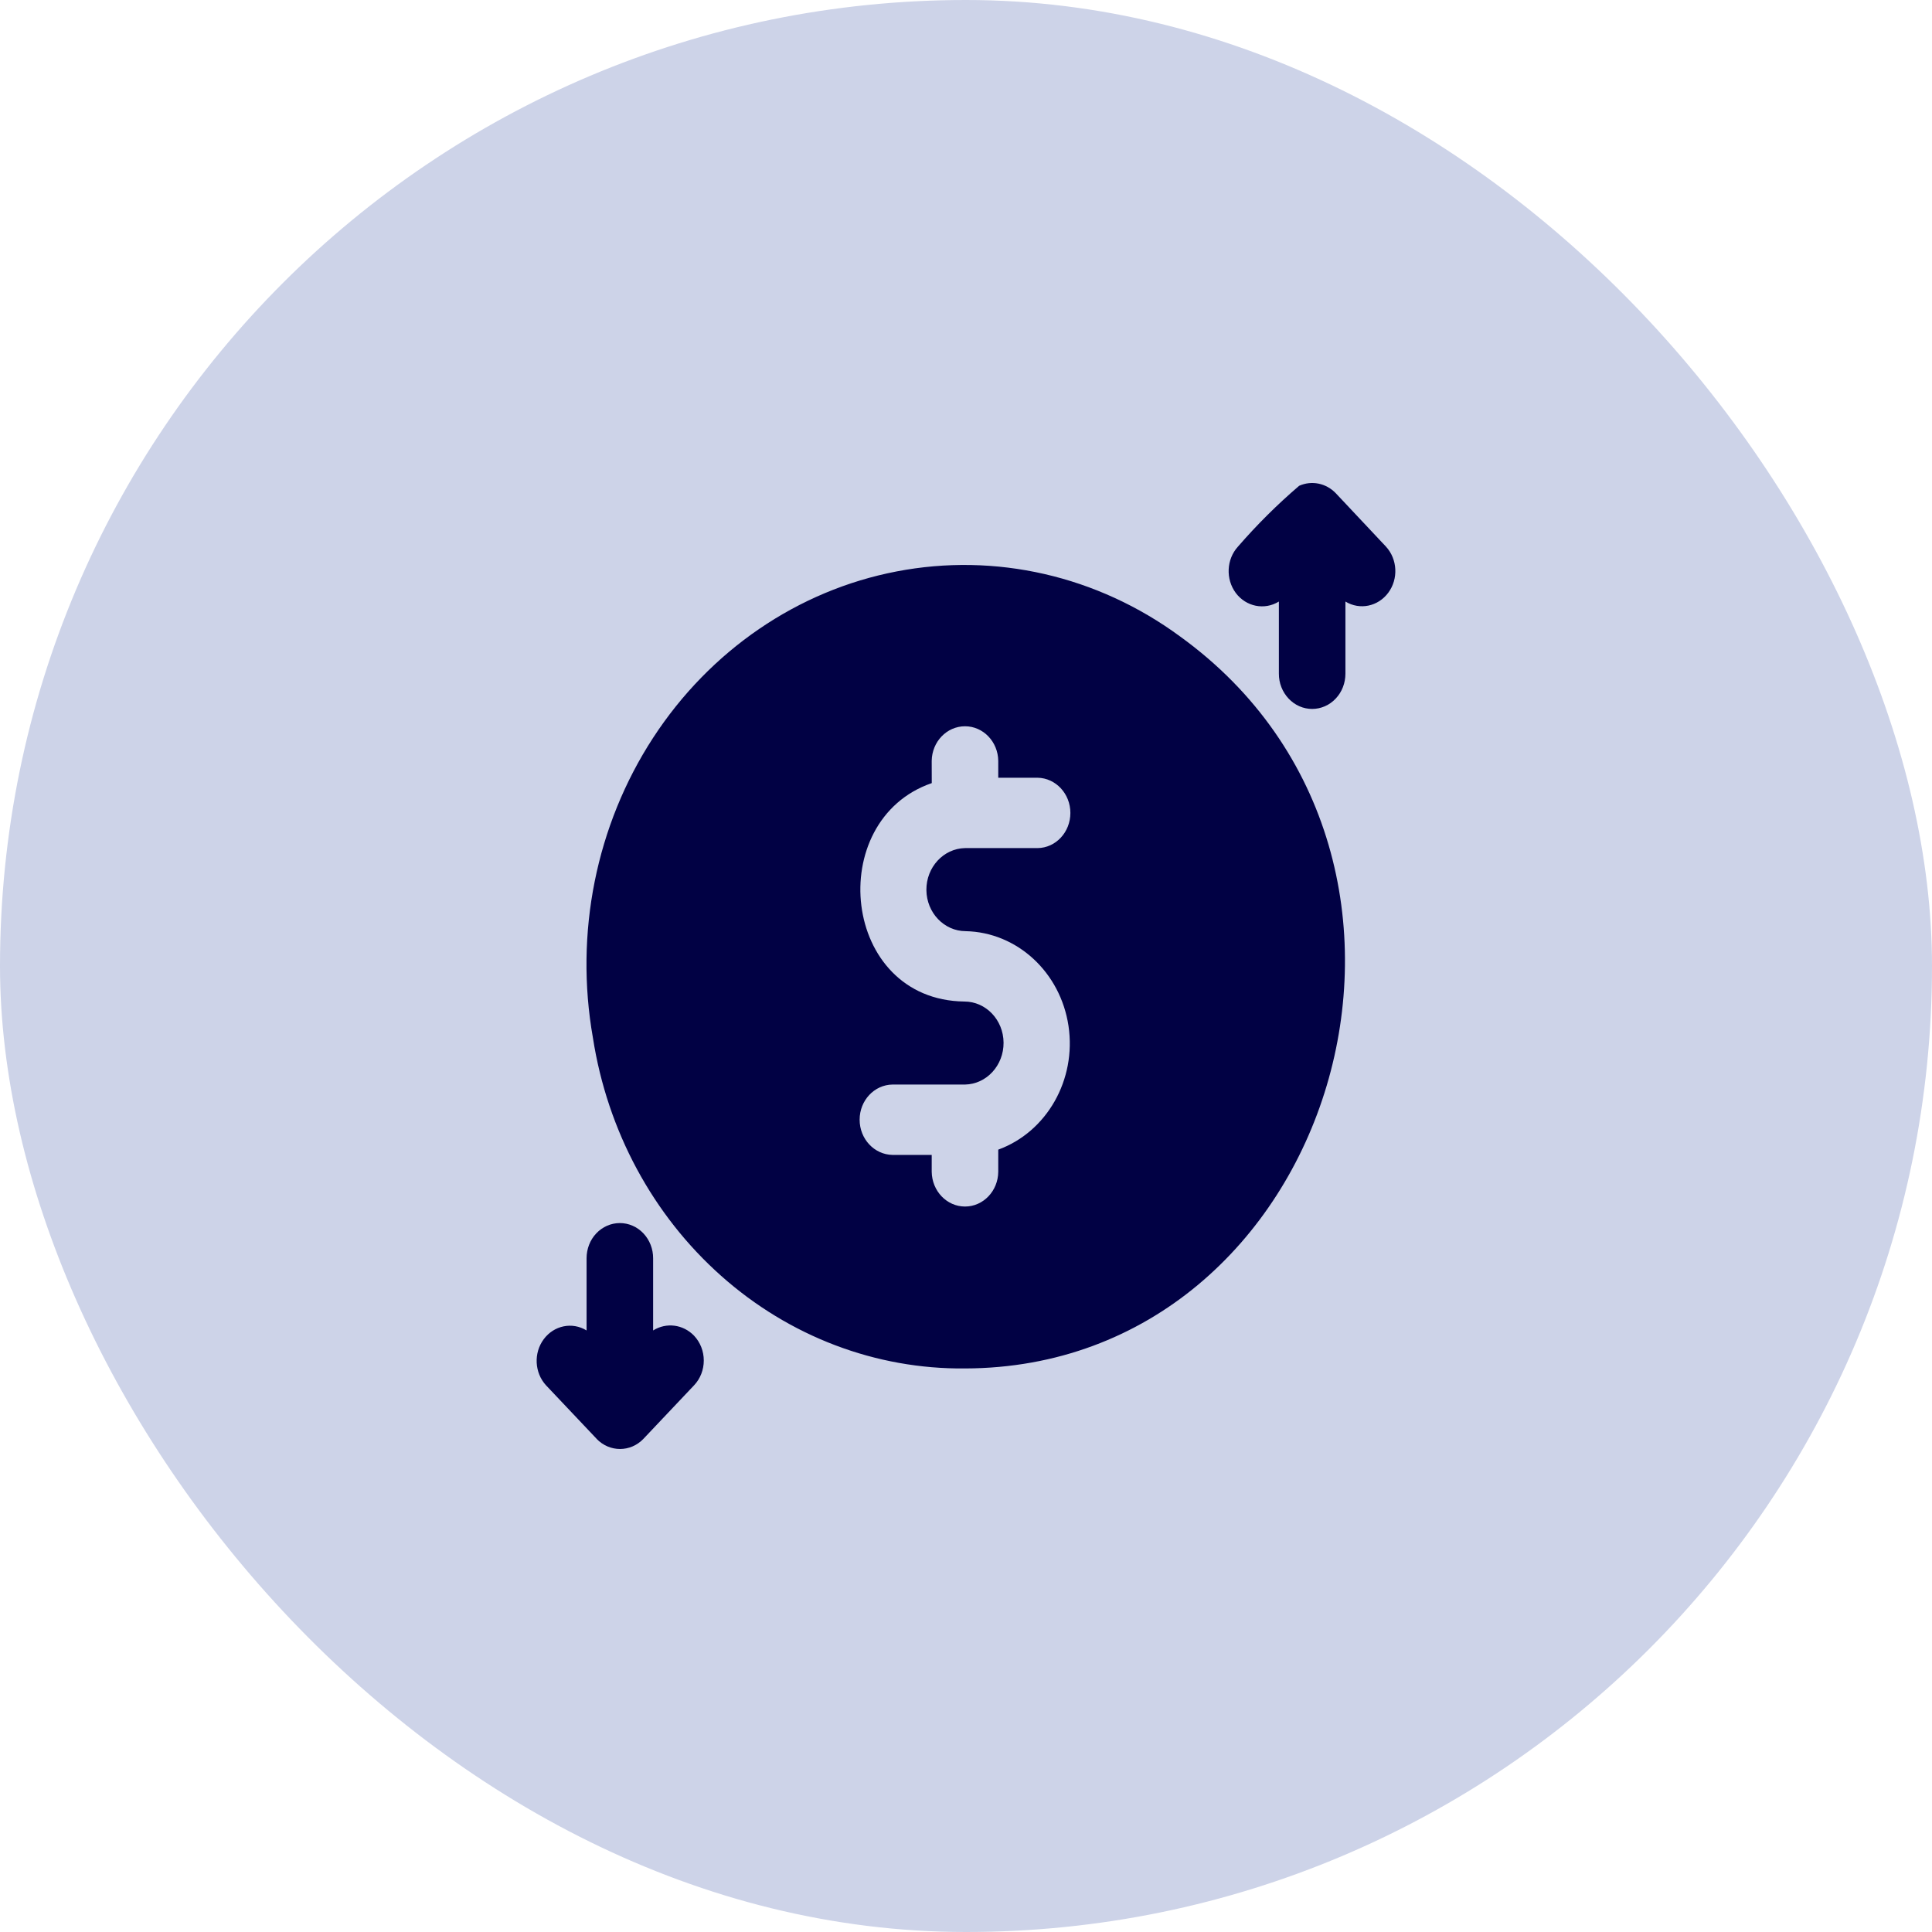
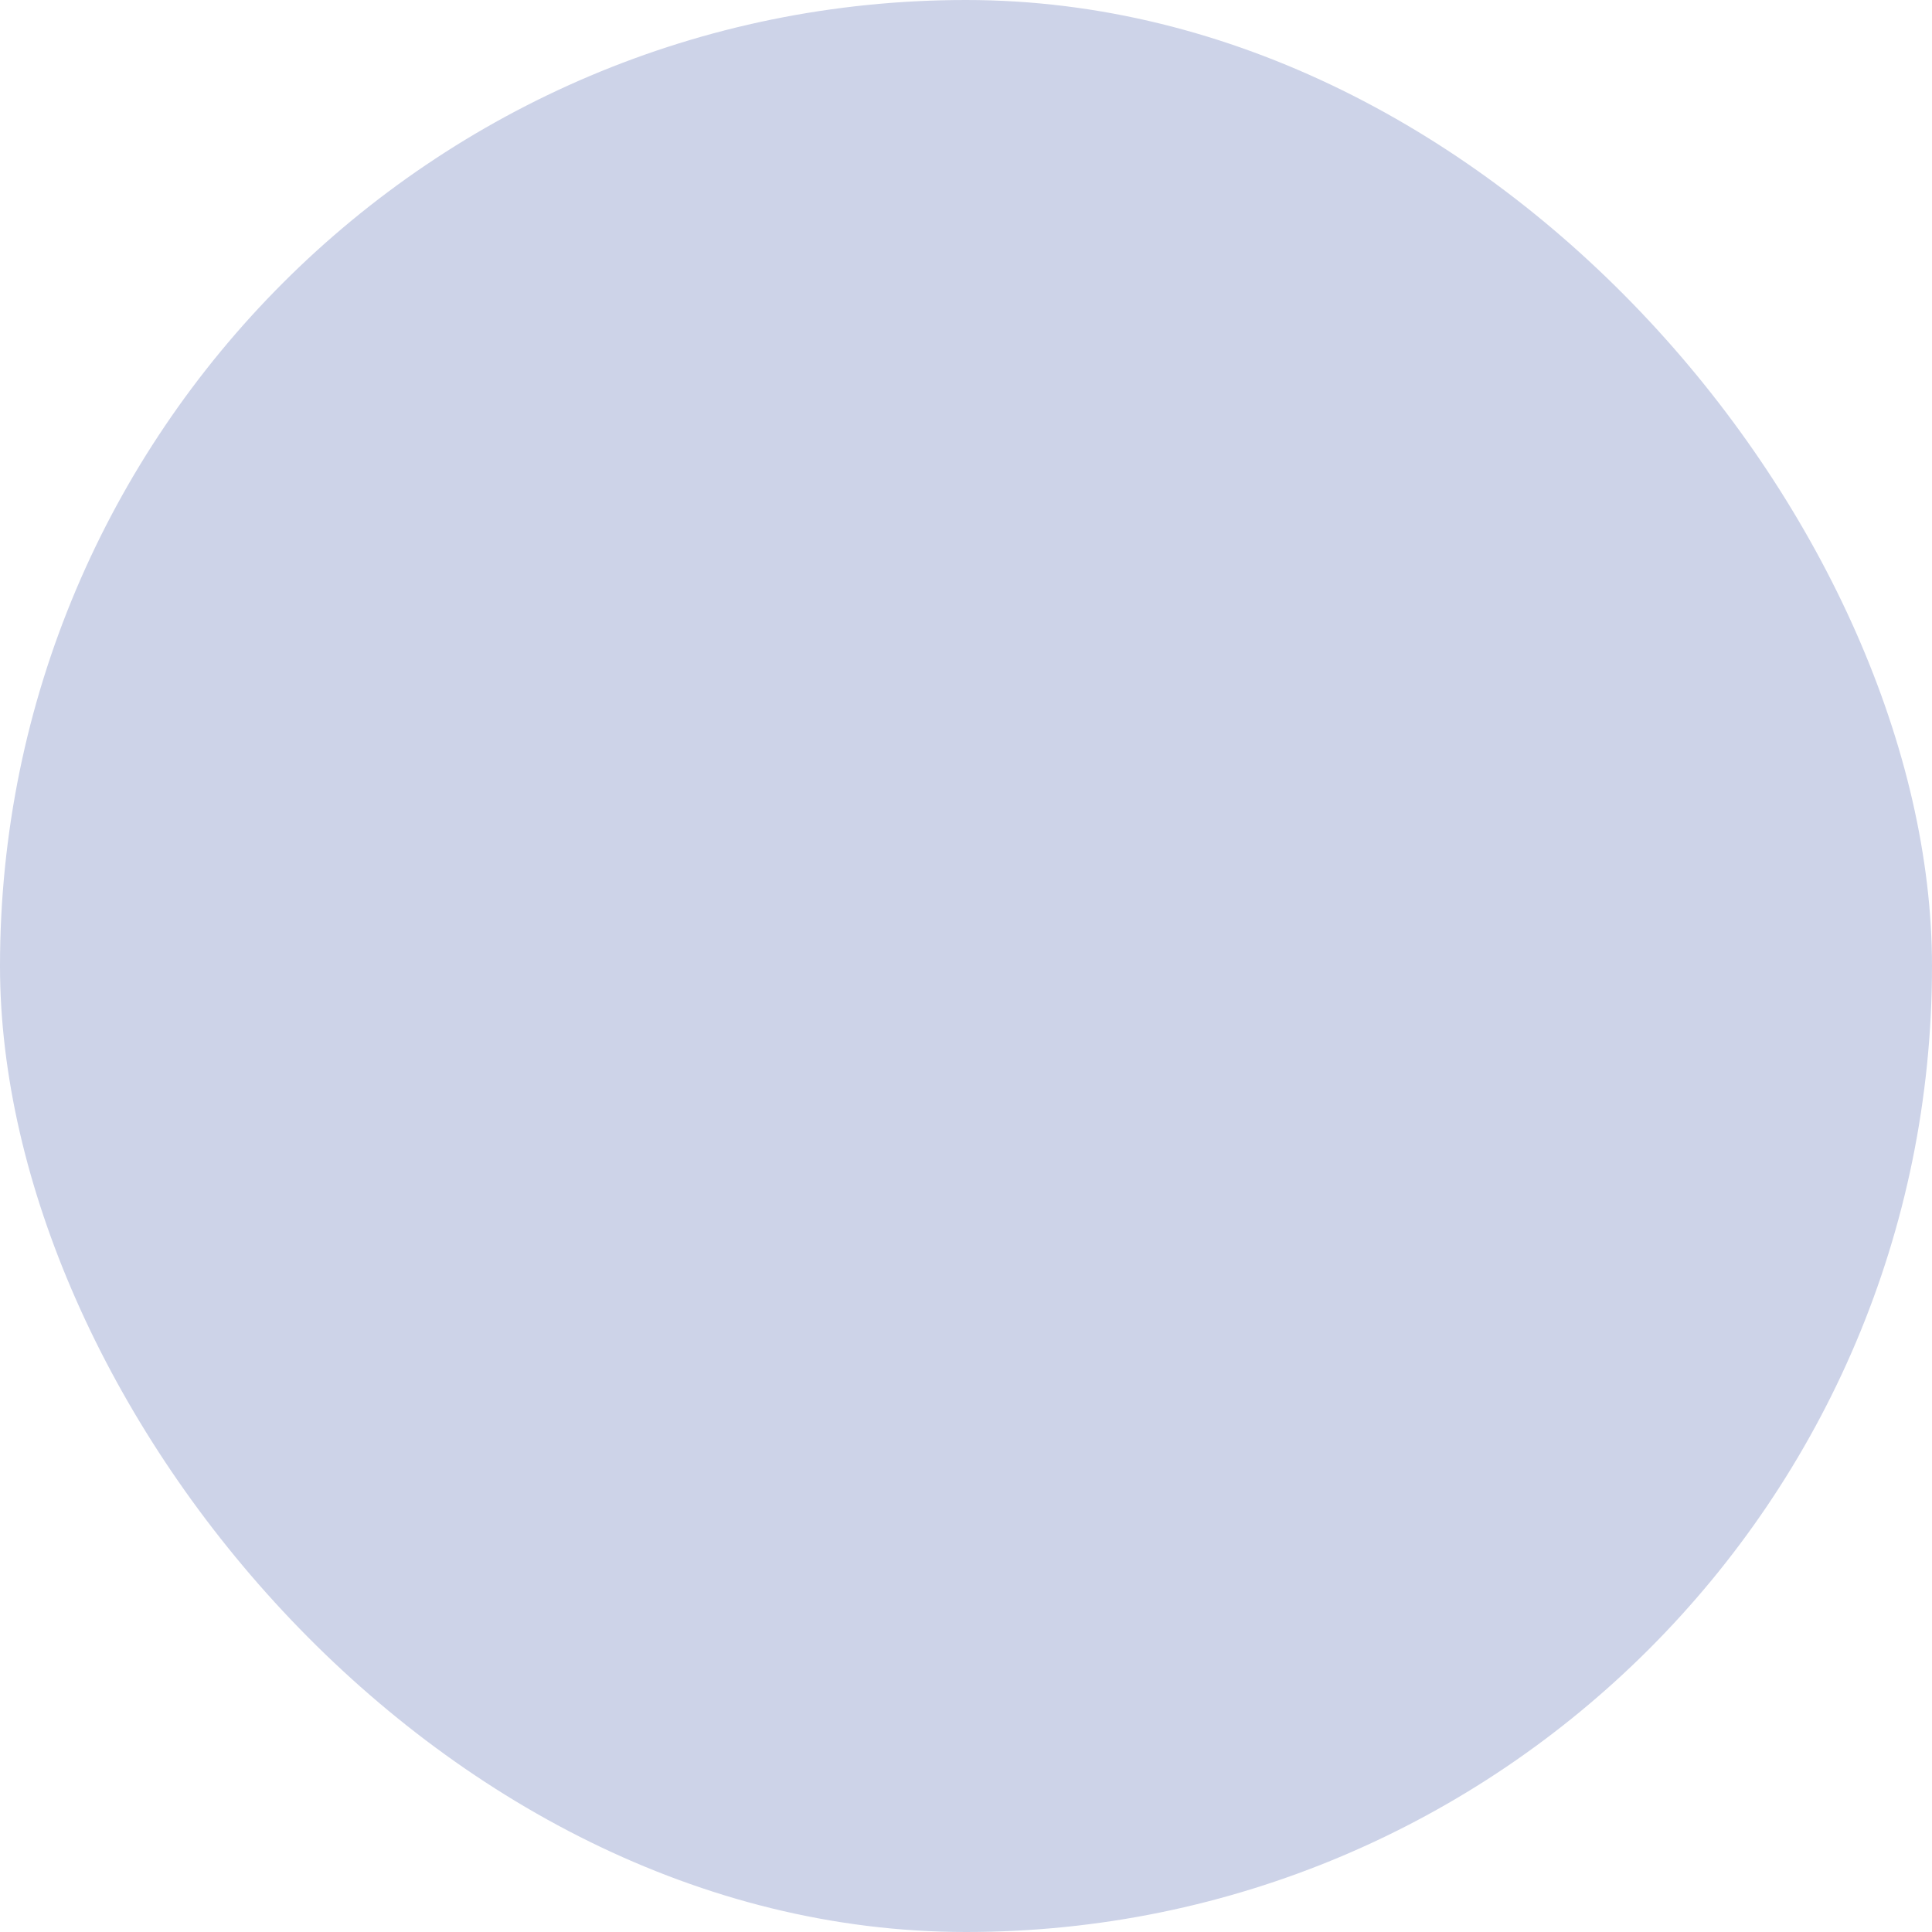
<svg xmlns="http://www.w3.org/2000/svg" width="36" height="36" viewBox="0 0 36 36" fill="none">
  <rect width="36" height="36" rx="18" fill="#CDD3E8" />
-   <path d="M25.826 10.186L24.89 9.19C24.71 9.003 24.441 8.948 24.208 9.052C23.802 9.399 23.42 9.779 23.067 10.186C22.852 10.423 22.836 10.791 23.027 11.049C23.219 11.305 23.561 11.374 23.83 11.209V12.552C23.829 12.727 23.895 12.894 24.011 13.017C24.127 13.141 24.285 13.21 24.45 13.21C24.614 13.21 24.773 13.141 24.889 13.017C25.006 12.894 25.07 12.727 25.07 12.552V11.209C25.338 11.372 25.678 11.302 25.869 11.044C26.059 10.787 26.041 10.421 25.826 10.186ZM12.933 24.889C12.729 24.677 12.416 24.637 12.17 24.791V23.447C12.171 23.272 12.105 23.105 11.989 22.982C11.873 22.859 11.715 22.79 11.55 22.79C11.386 22.79 11.227 22.859 11.111 22.982C10.994 23.105 10.93 23.272 10.93 23.447V24.791C10.662 24.627 10.322 24.697 10.131 24.955C9.941 25.212 9.959 25.578 10.174 25.813L11.117 26.81H11.116C11.358 27.063 11.749 27.063 11.99 26.81L12.933 25.813C13.049 25.691 13.114 25.525 13.114 25.351C13.114 25.178 13.049 25.012 12.933 24.889ZM21.987 11.858C20.449 10.728 18.549 10.293 16.706 10.648C14.864 11.002 13.231 12.119 12.169 13.749C11.107 15.38 10.704 17.391 11.048 19.337C11.317 21.07 12.165 22.643 13.437 23.773C14.708 24.904 16.32 25.516 17.982 25.499C24.86 25.482 27.739 16.013 21.987 11.858ZM17.361 21.834V21.52H16.63C16.29 21.514 16.018 21.222 16.018 20.864C16.018 20.506 16.29 20.214 16.63 20.209H17.982C18.383 20.201 18.703 19.853 18.7 19.428C18.697 19.004 18.371 18.662 17.969 18.662C15.675 18.633 15.349 15.285 17.362 14.592L17.361 14.178C17.366 13.82 17.642 13.533 17.982 13.533C18.32 13.533 18.597 13.82 18.601 14.178V14.492H19.334C19.673 14.498 19.945 14.79 19.945 15.148C19.945 15.507 19.673 15.799 19.334 15.803H17.982C17.58 15.811 17.259 16.16 17.262 16.584C17.266 17.008 17.592 17.35 17.994 17.351C18.953 17.371 19.76 18.116 19.91 19.117C20.059 20.119 19.508 21.09 18.601 21.422V21.834C18.598 22.193 18.321 22.482 17.982 22.482C17.642 22.482 17.366 22.193 17.361 21.834Z" fill="#010144" />
</svg>